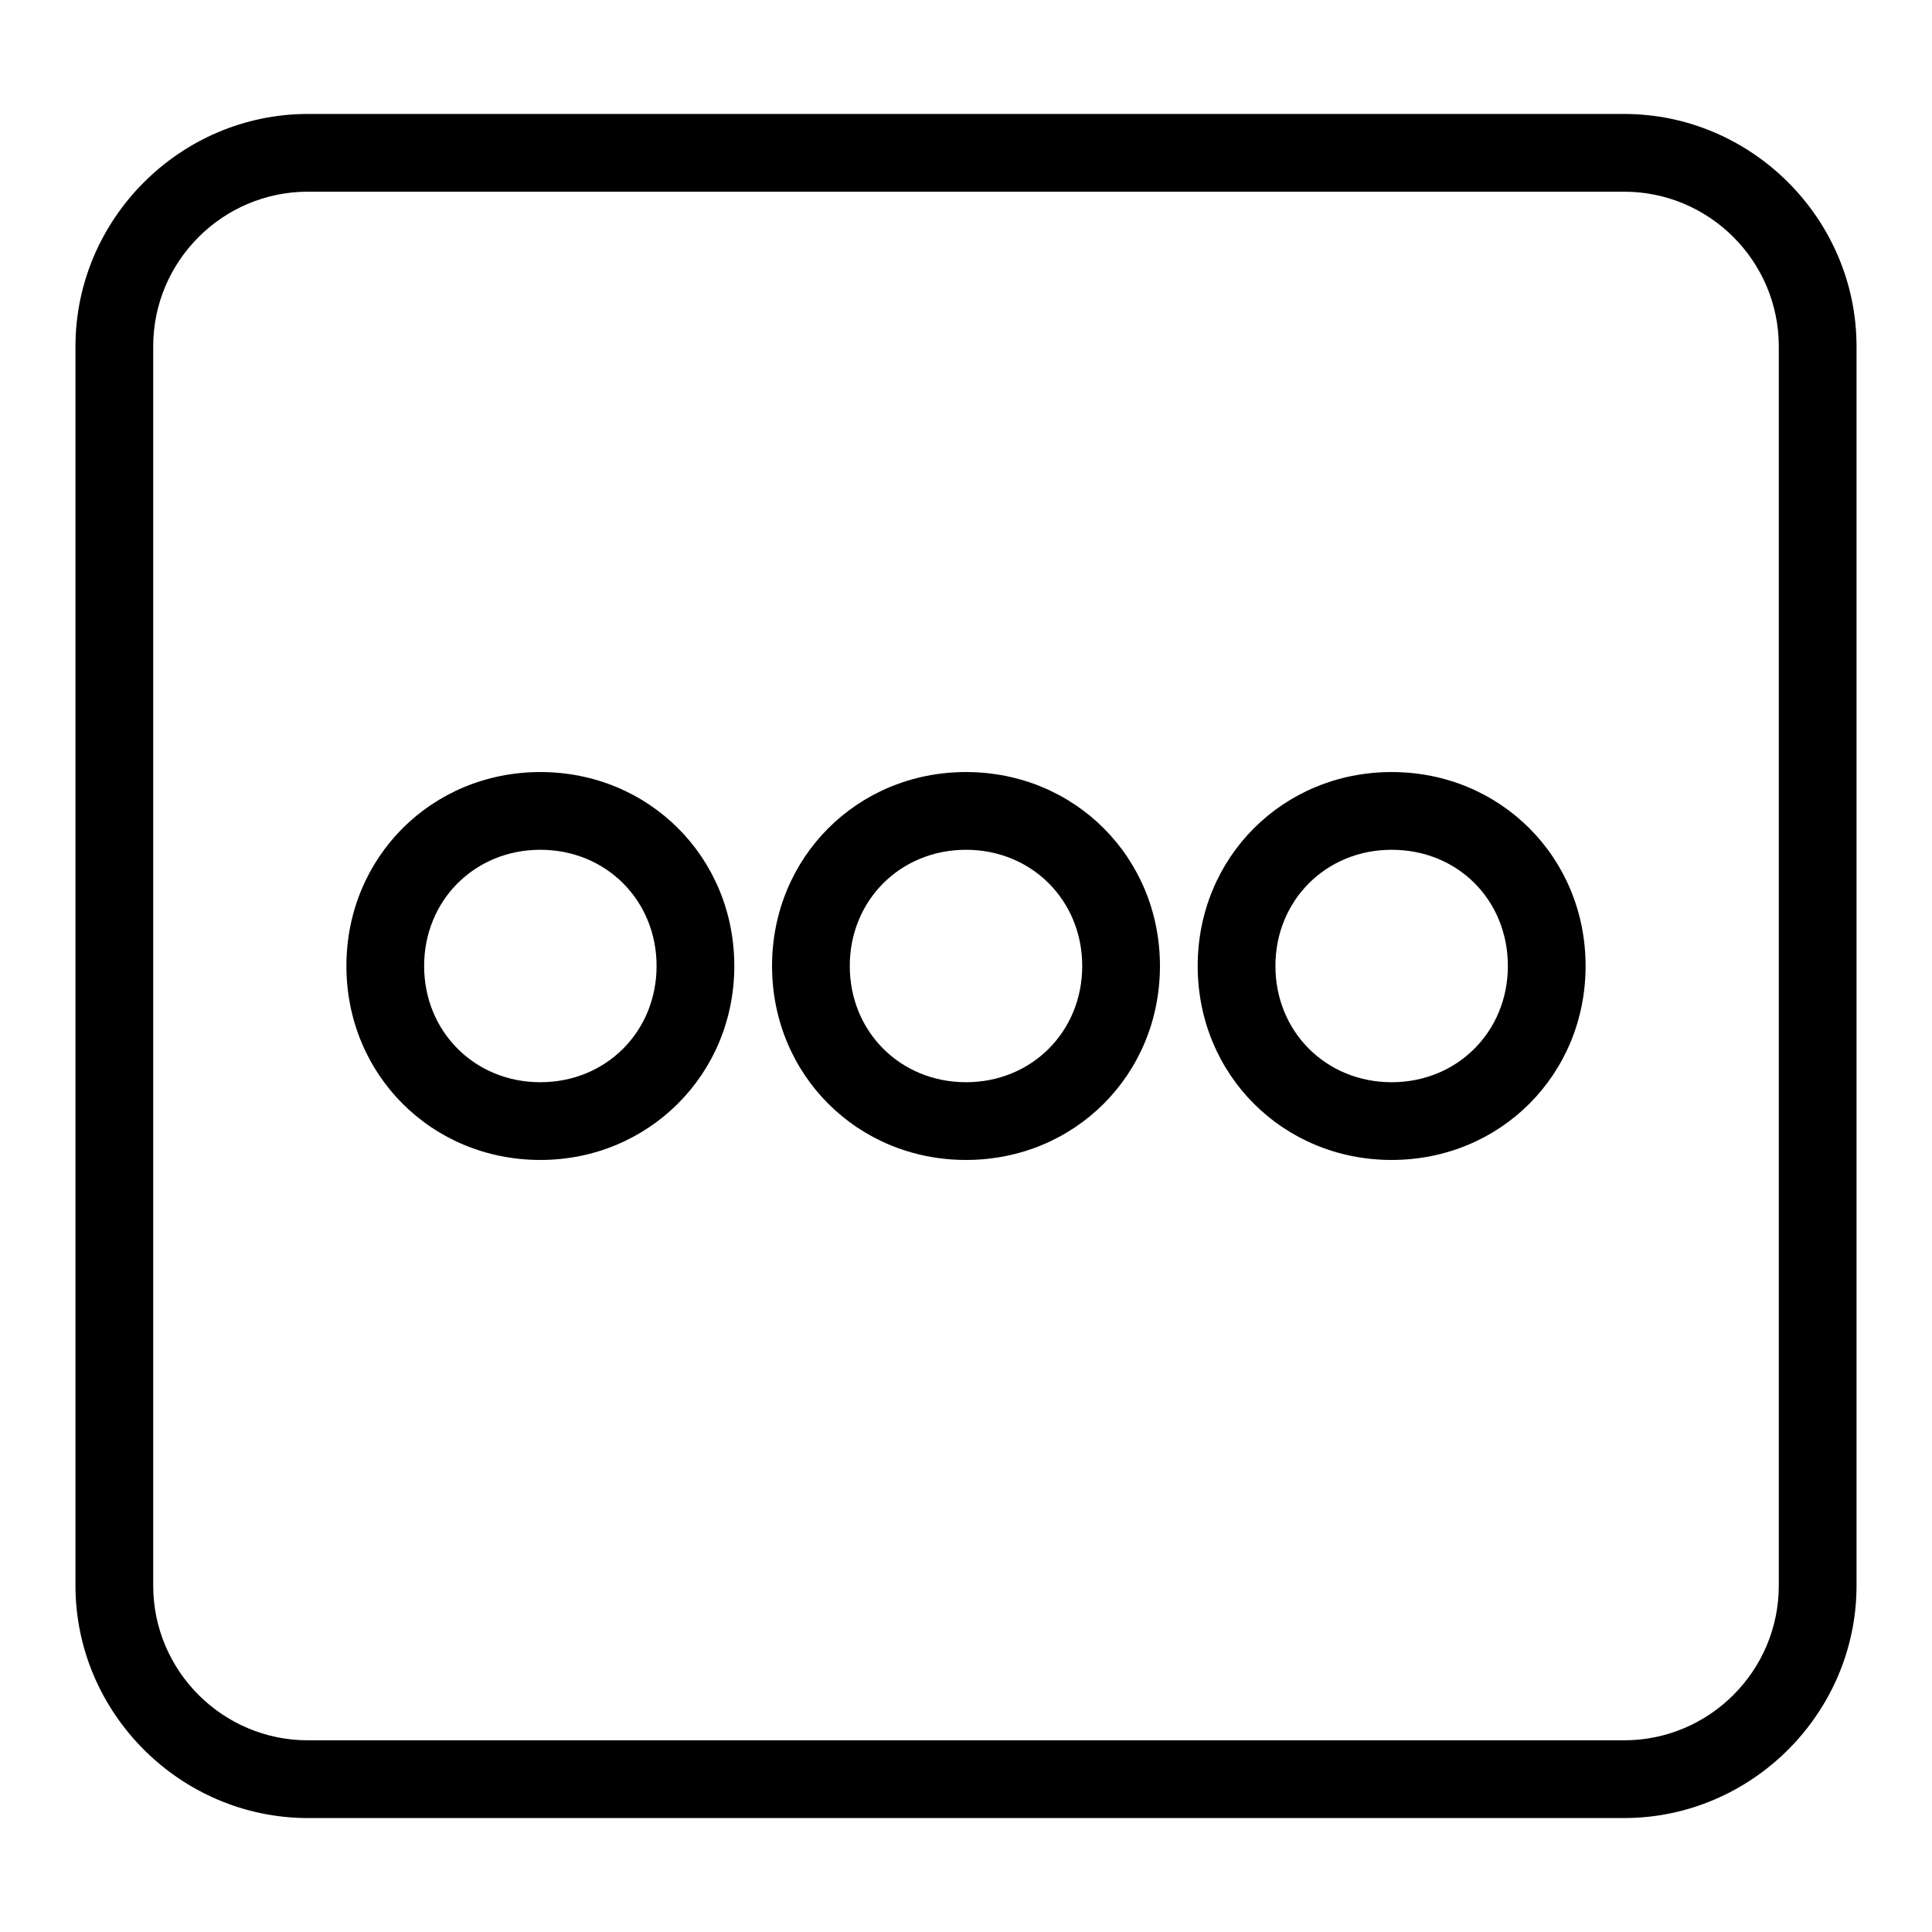
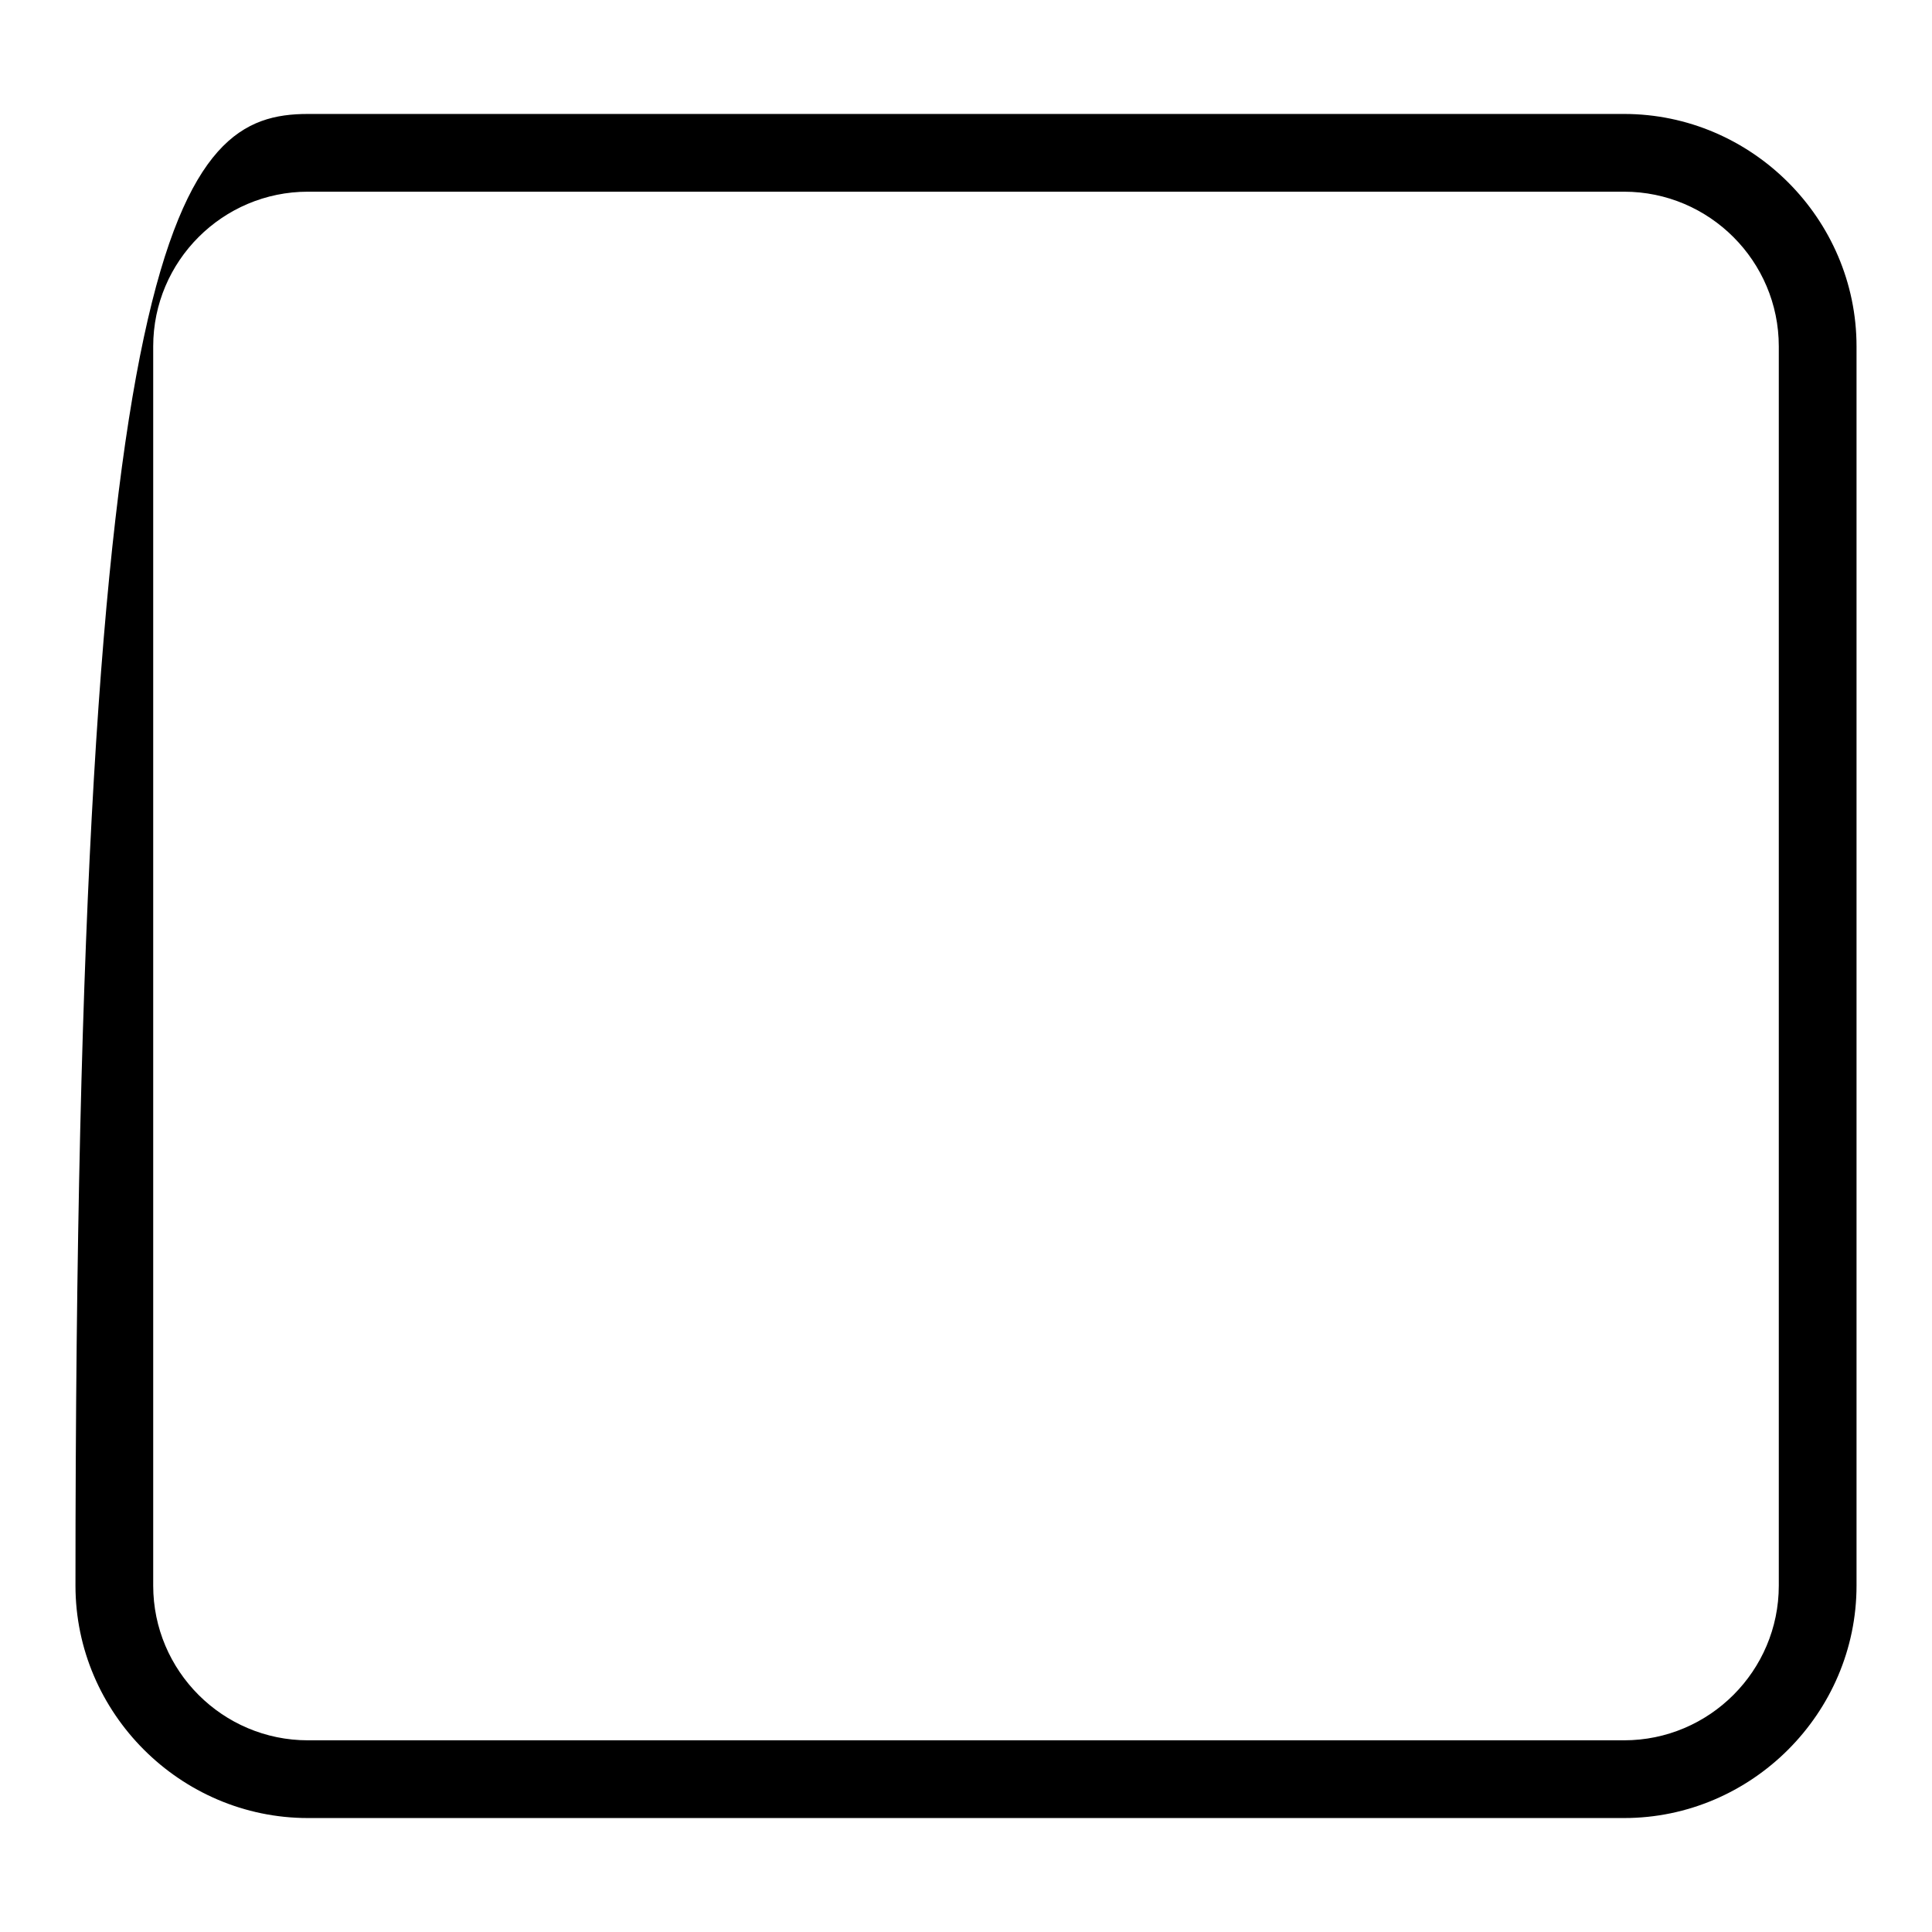
<svg xmlns="http://www.w3.org/2000/svg" version="1.1" x="0px" y="0px" viewBox="0 0 256 256" enable-background="new 0 0 256 256" xml:space="preserve">
  <g>
-     <path fill="#000000" d="M71.6,153.7c-14.4,0-25.7-11.3-25.7-25.7s11.3-25.7,25.7-25.7c14.4,0,25.7,11.3,25.7,25.7 S85.9,153.7,71.6,153.7z M71.6,112.6c-8.7,0-15.4,6.7-15.4,15.4s6.7,15.4,15.4,15.4c8.7,0,15.4-6.7,15.4-15.4 S80.3,112.6,71.6,112.6z M128,153.7c-14.4,0-25.7-11.3-25.7-25.7s11.3-25.7,25.7-25.7s25.7,11.3,25.7,25.7S142.4,153.7,128,153.7z  M128,112.6c-8.7,0-15.4,6.7-15.4,15.4s6.7,15.4,15.4,15.4s15.4-6.7,15.4-15.4S136.7,112.6,128,112.6z M184.4,153.7 c-14.4,0-25.7-11.3-25.7-25.7s11.3-25.7,25.7-25.7c14.4,0,25.7,11.3,25.7,25.7S198.8,153.7,184.4,153.7z M184.4,112.6 c-8.7,0-15.4,6.7-15.4,15.4s6.7,15.4,15.4,15.4c8.7,0,15.4-6.7,15.4-15.4S193.2,112.6,184.4,112.6z" />
-     <path fill="#000000" d="M215.2,240.9H40.8C23.9,240.9,10,227,10,210.1V45.9C10,29,23.9,15.1,40.8,15.1h174.4 c16.9,0,30.8,13.9,30.8,30.8v164.2C246,227,232.1,240.9,215.2,240.9L215.2,240.9z M40.8,25.4c-11.3,0-20.5,9.2-20.5,20.5v164.2 c0,11.3,9.2,20.5,20.5,20.5h174.4c11.3,0,20.5-9.2,20.5-20.5V45.9c0-11.3-9.2-20.5-20.5-20.5H40.8z" />
+     <path fill="#000000" d="M215.2,240.9H40.8C23.9,240.9,10,227,10,210.1C10,29,23.9,15.1,40.8,15.1h174.4 c16.9,0,30.8,13.9,30.8,30.8v164.2C246,227,232.1,240.9,215.2,240.9L215.2,240.9z M40.8,25.4c-11.3,0-20.5,9.2-20.5,20.5v164.2 c0,11.3,9.2,20.5,20.5,20.5h174.4c11.3,0,20.5-9.2,20.5-20.5V45.9c0-11.3-9.2-20.5-20.5-20.5H40.8z" />
  </g>
</svg>